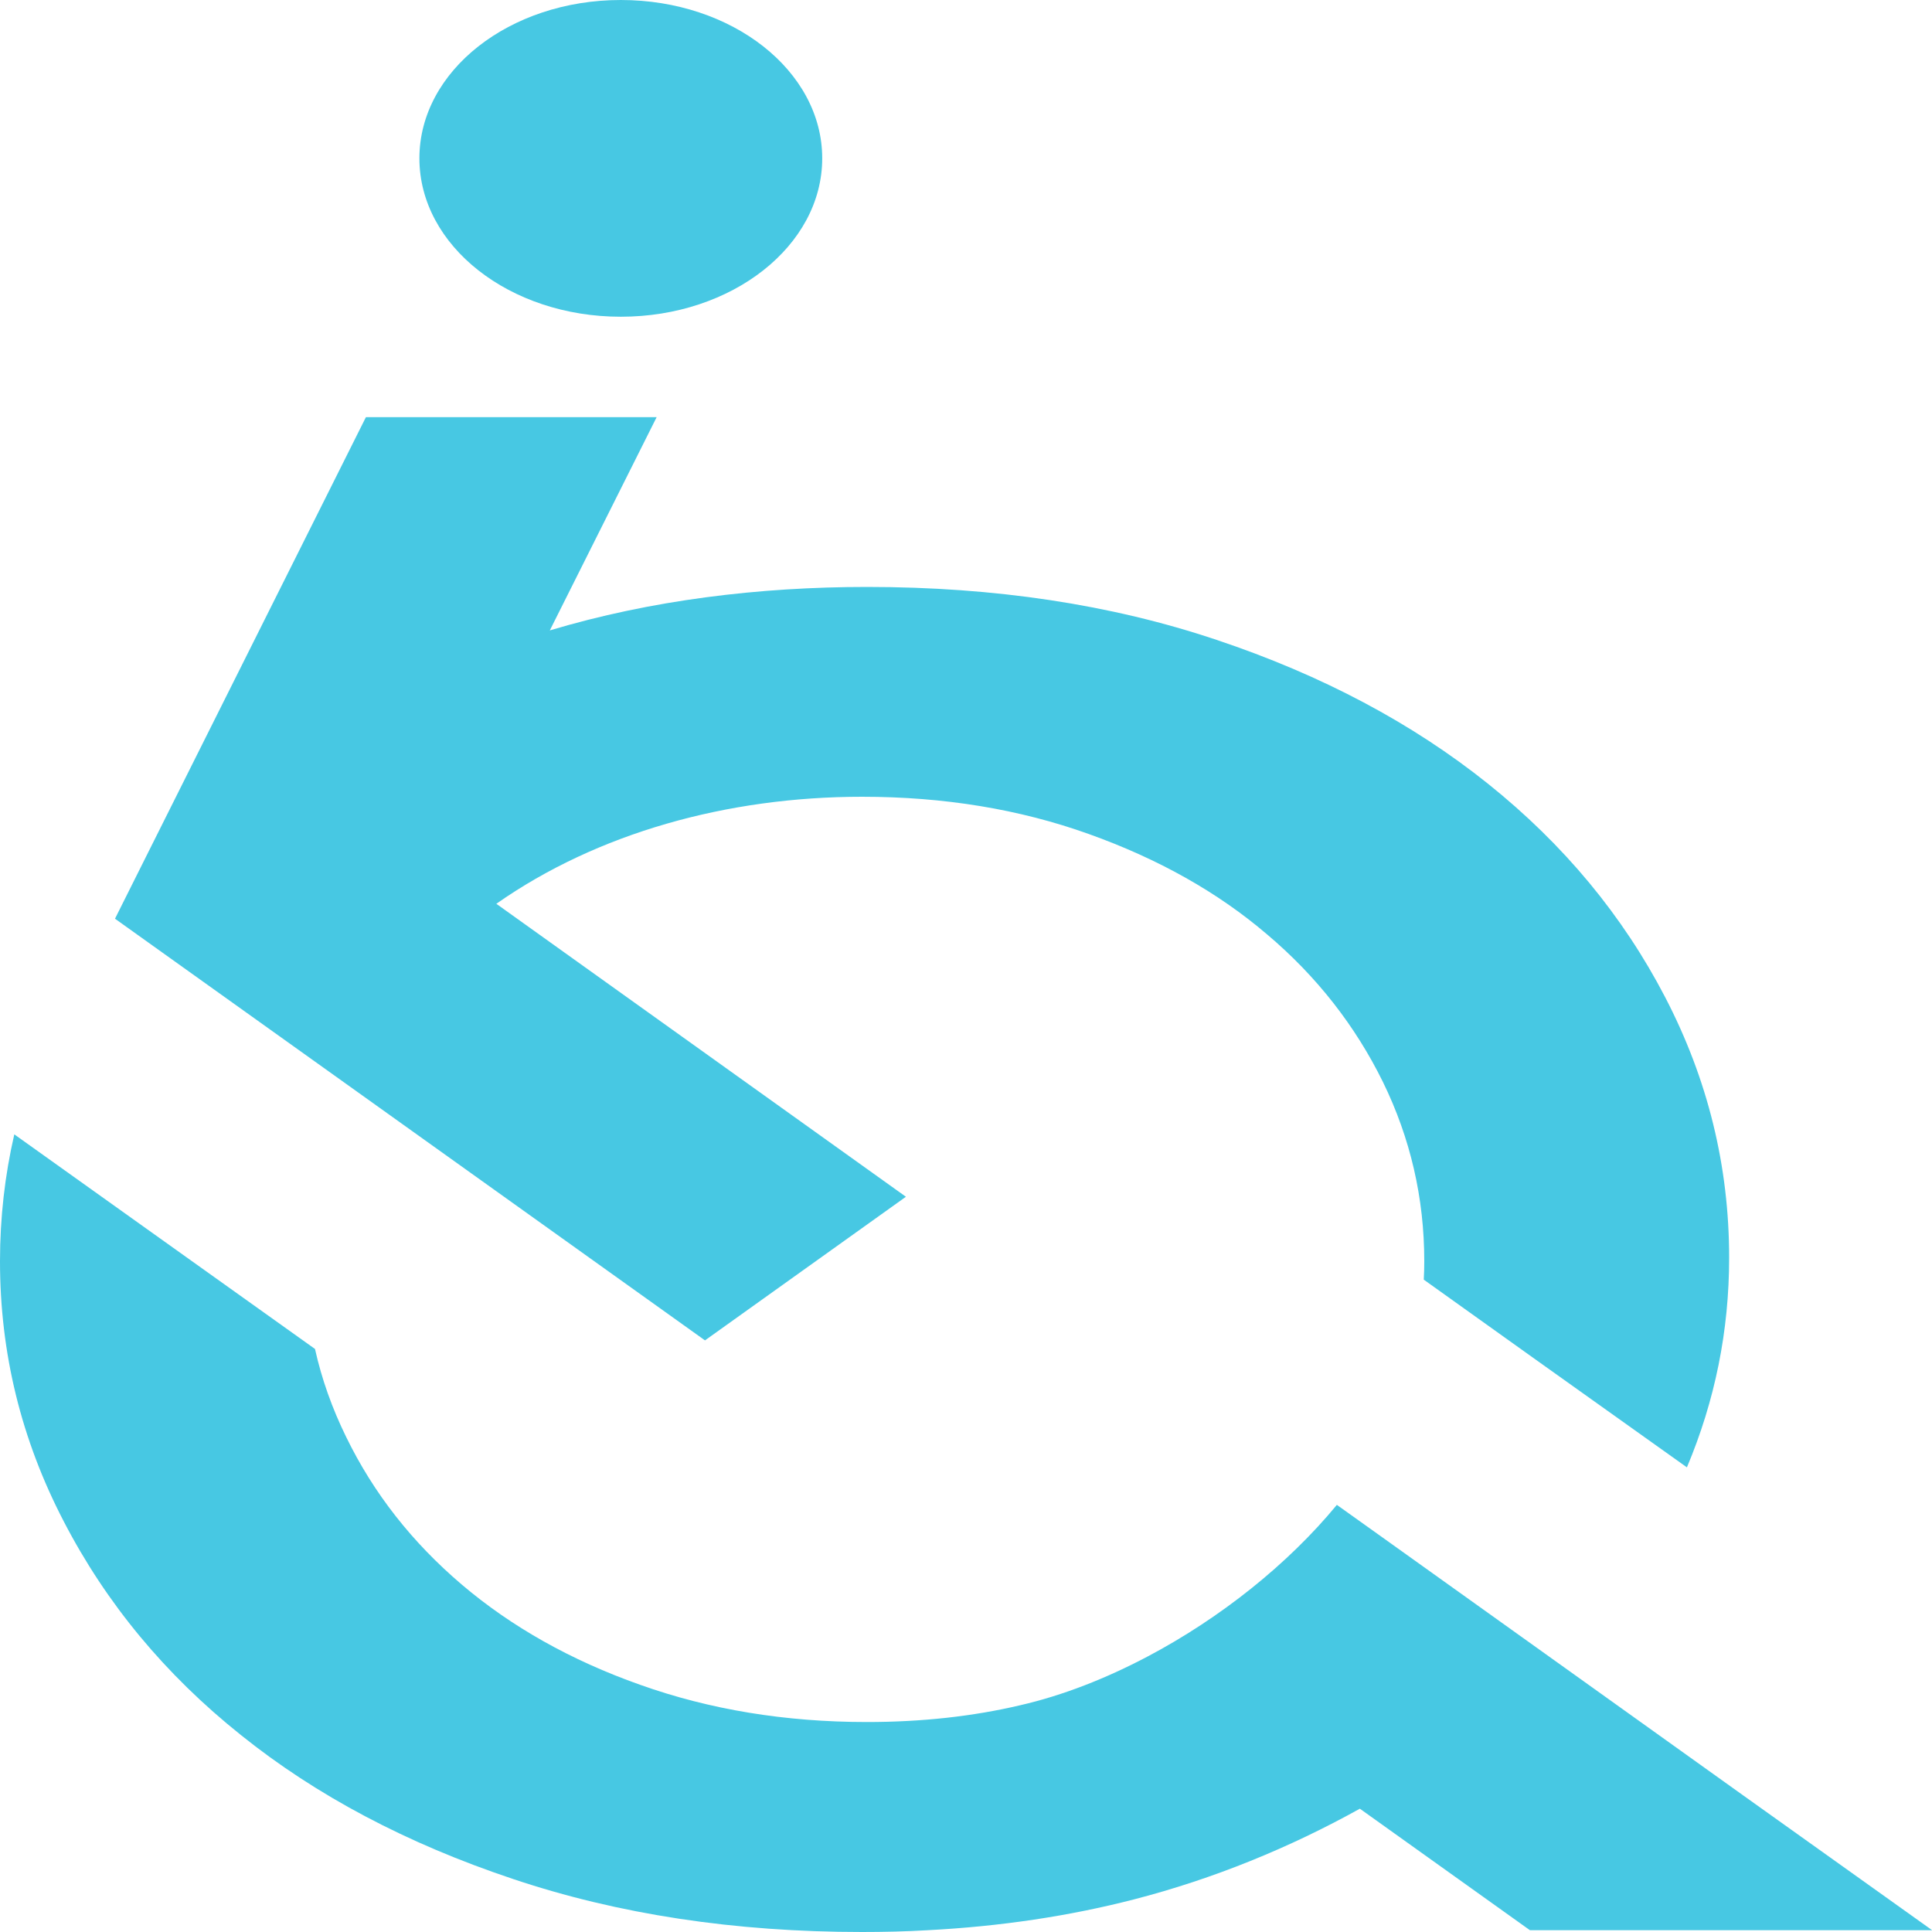
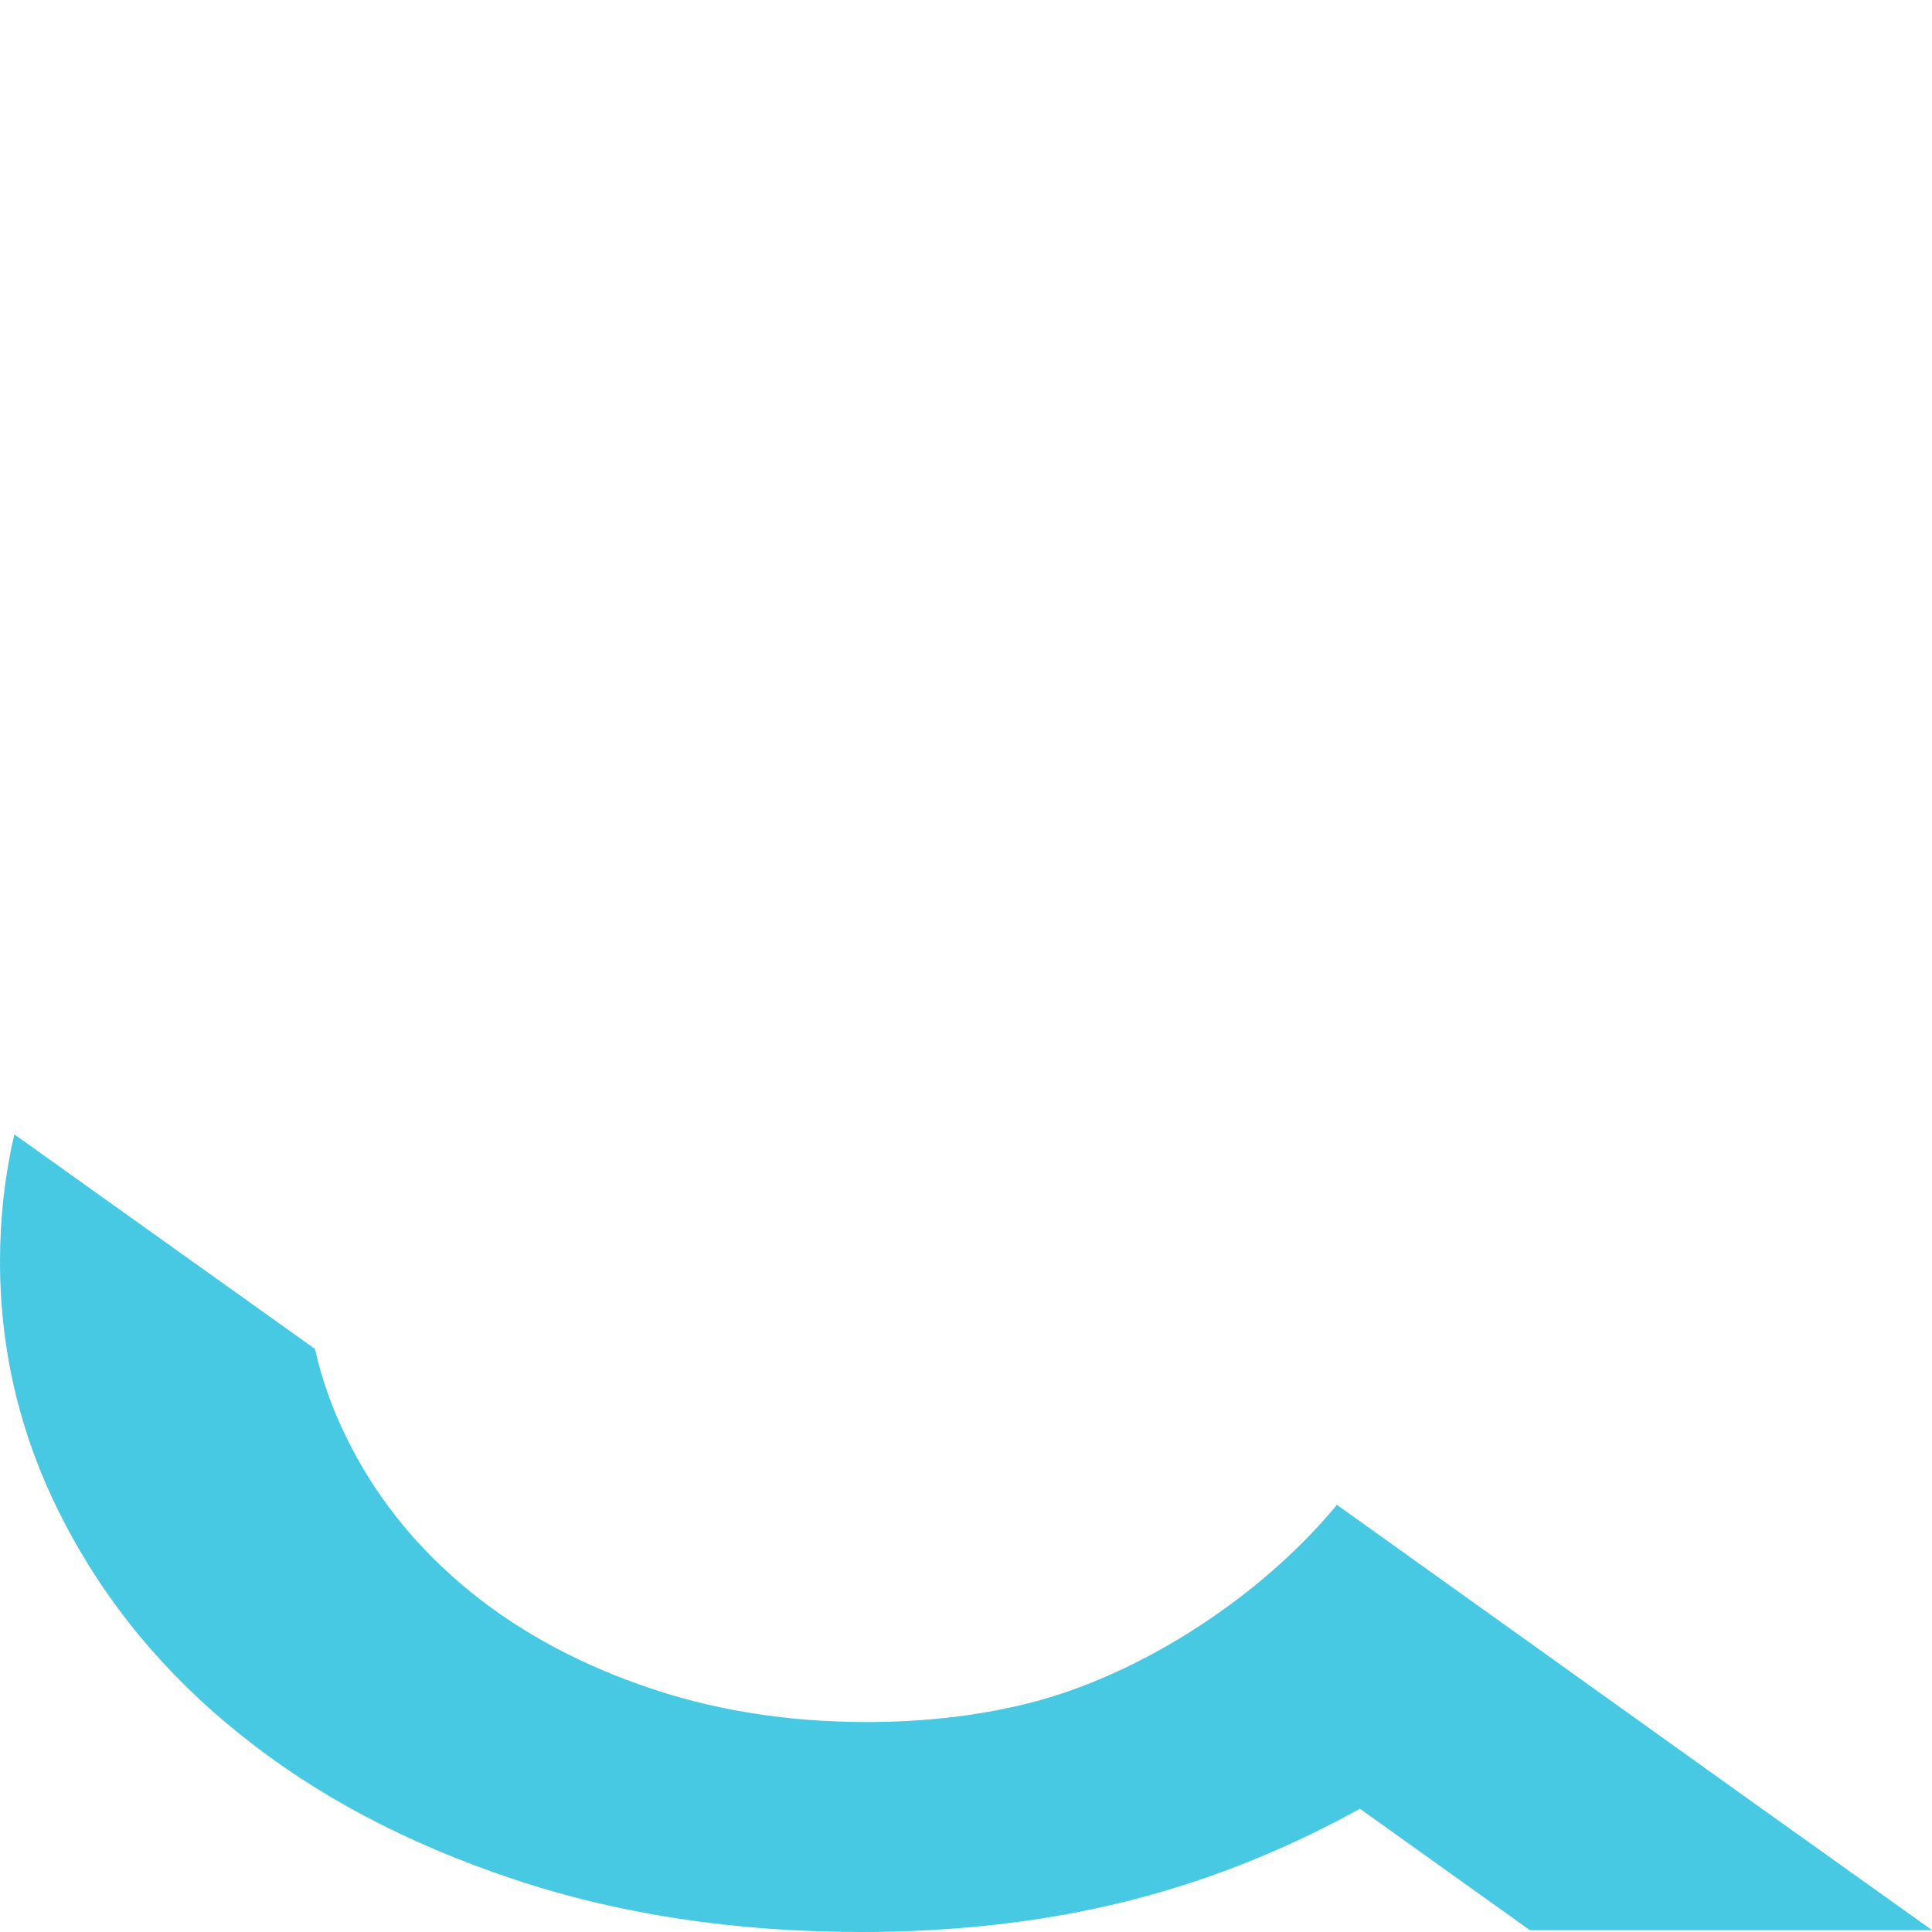
<svg xmlns="http://www.w3.org/2000/svg" width="50" height="50" viewBox="0 0 50 50" fill="none">
  <g clip-path="url(#clip0_1_928)">
    <path fill-rule="evenodd" clip-rule="evenodd" d="M35.193 46.809L39.595 49.954H50.004L45.124 46.472L40.248 42.984L35.779 39.789L34.598 38.946C33.339 40.473 31.593 41.872 29.689 42.876C28.629 43.435 27.515 43.876 26.405 44.131C25.183 44.419 23.857 44.566 22.435 44.566C20.315 44.566 18.361 44.242 16.566 43.602C14.77 42.967 13.232 42.098 11.951 41.009C10.667 39.917 9.669 38.648 8.958 37.187C8.597 36.451 8.326 35.693 8.152 34.911L3.704 31.737L0.37 29.357C0.125 30.419 0 31.518 0 32.639C0 35.016 0.549 37.256 1.65 39.374C2.748 41.493 4.273 43.337 6.235 44.903C8.189 46.472 10.534 47.711 13.265 48.624C15.996 49.542 19.01 50 22.31 50C22.88 50 23.45 49.987 24.002 49.954C25.894 49.856 27.673 49.588 29.344 49.157C31.41 48.624 33.38 47.816 35.193 46.809Z" fill="#47C8E3" />
-     <path fill-rule="evenodd" clip-rule="evenodd" d="M43.657 37.975C44.384 36.249 44.75 34.441 44.75 32.548C44.75 30.177 44.197 27.931 43.095 25.809C41.998 23.697 40.472 21.856 38.514 20.287C36.556 18.718 34.212 17.472 31.485 16.56C28.758 15.644 25.74 15.19 22.439 15.19C19.646 15.19 16.848 15.53 14.229 16.315L16.994 10.796H9.47L2.976 23.776L8.9 28.009L18.245 34.689L23.445 30.972L12.845 23.39C15.456 21.559 18.823 20.62 22.31 20.62C24.426 20.62 26.384 20.941 28.18 21.585C29.972 22.226 31.514 23.089 32.794 24.184C34.079 25.27 35.077 26.551 35.791 28.003C36.502 29.458 36.86 31.008 36.86 32.639C36.86 32.806 36.856 32.959 36.847 33.117L39.72 35.17L43.657 37.975ZM16.067 0C18.948 0 21.279 1.834 21.279 4.097C21.279 6.362 18.948 8.197 16.067 8.197C13.186 8.197 10.854 6.362 10.854 4.097C10.854 1.834 13.186 0 16.067 0Z" fill="#47C8E3" />
  </g>
  <defs>
    <clipPath id="clip0_1_928">
      <rect width="50" height="50" fill="white" />
    </clipPath>
  </defs>
</svg>